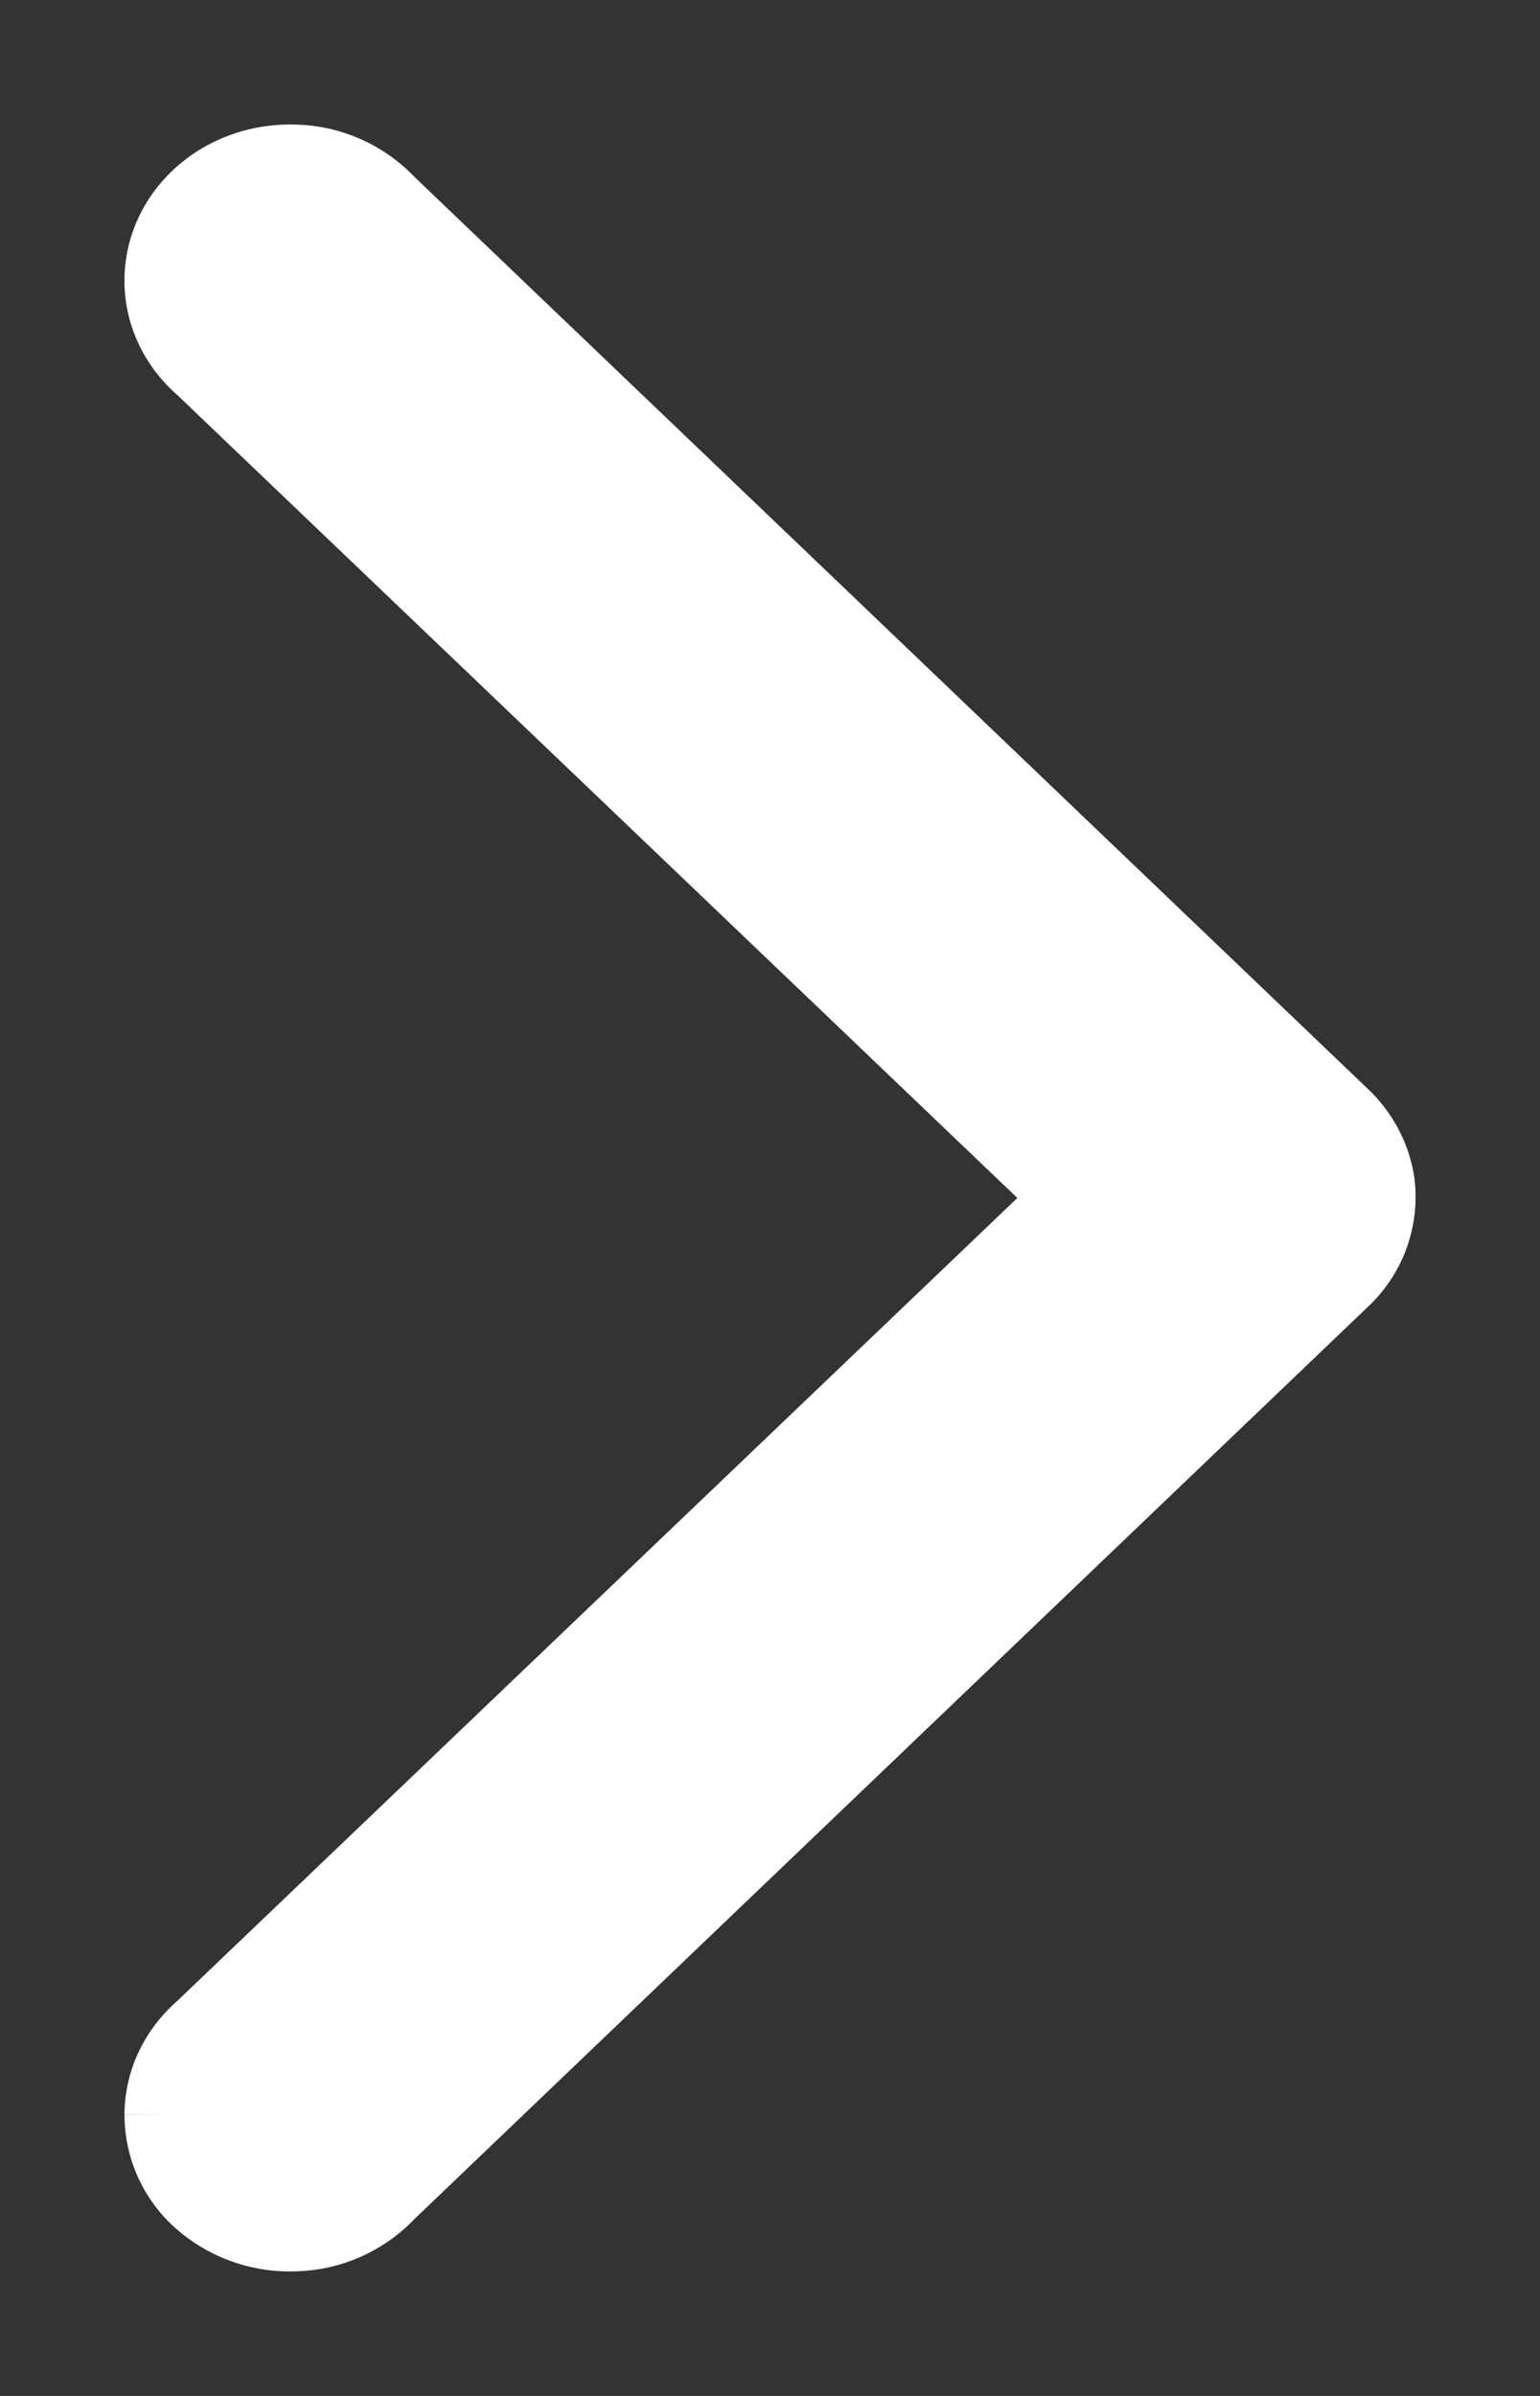
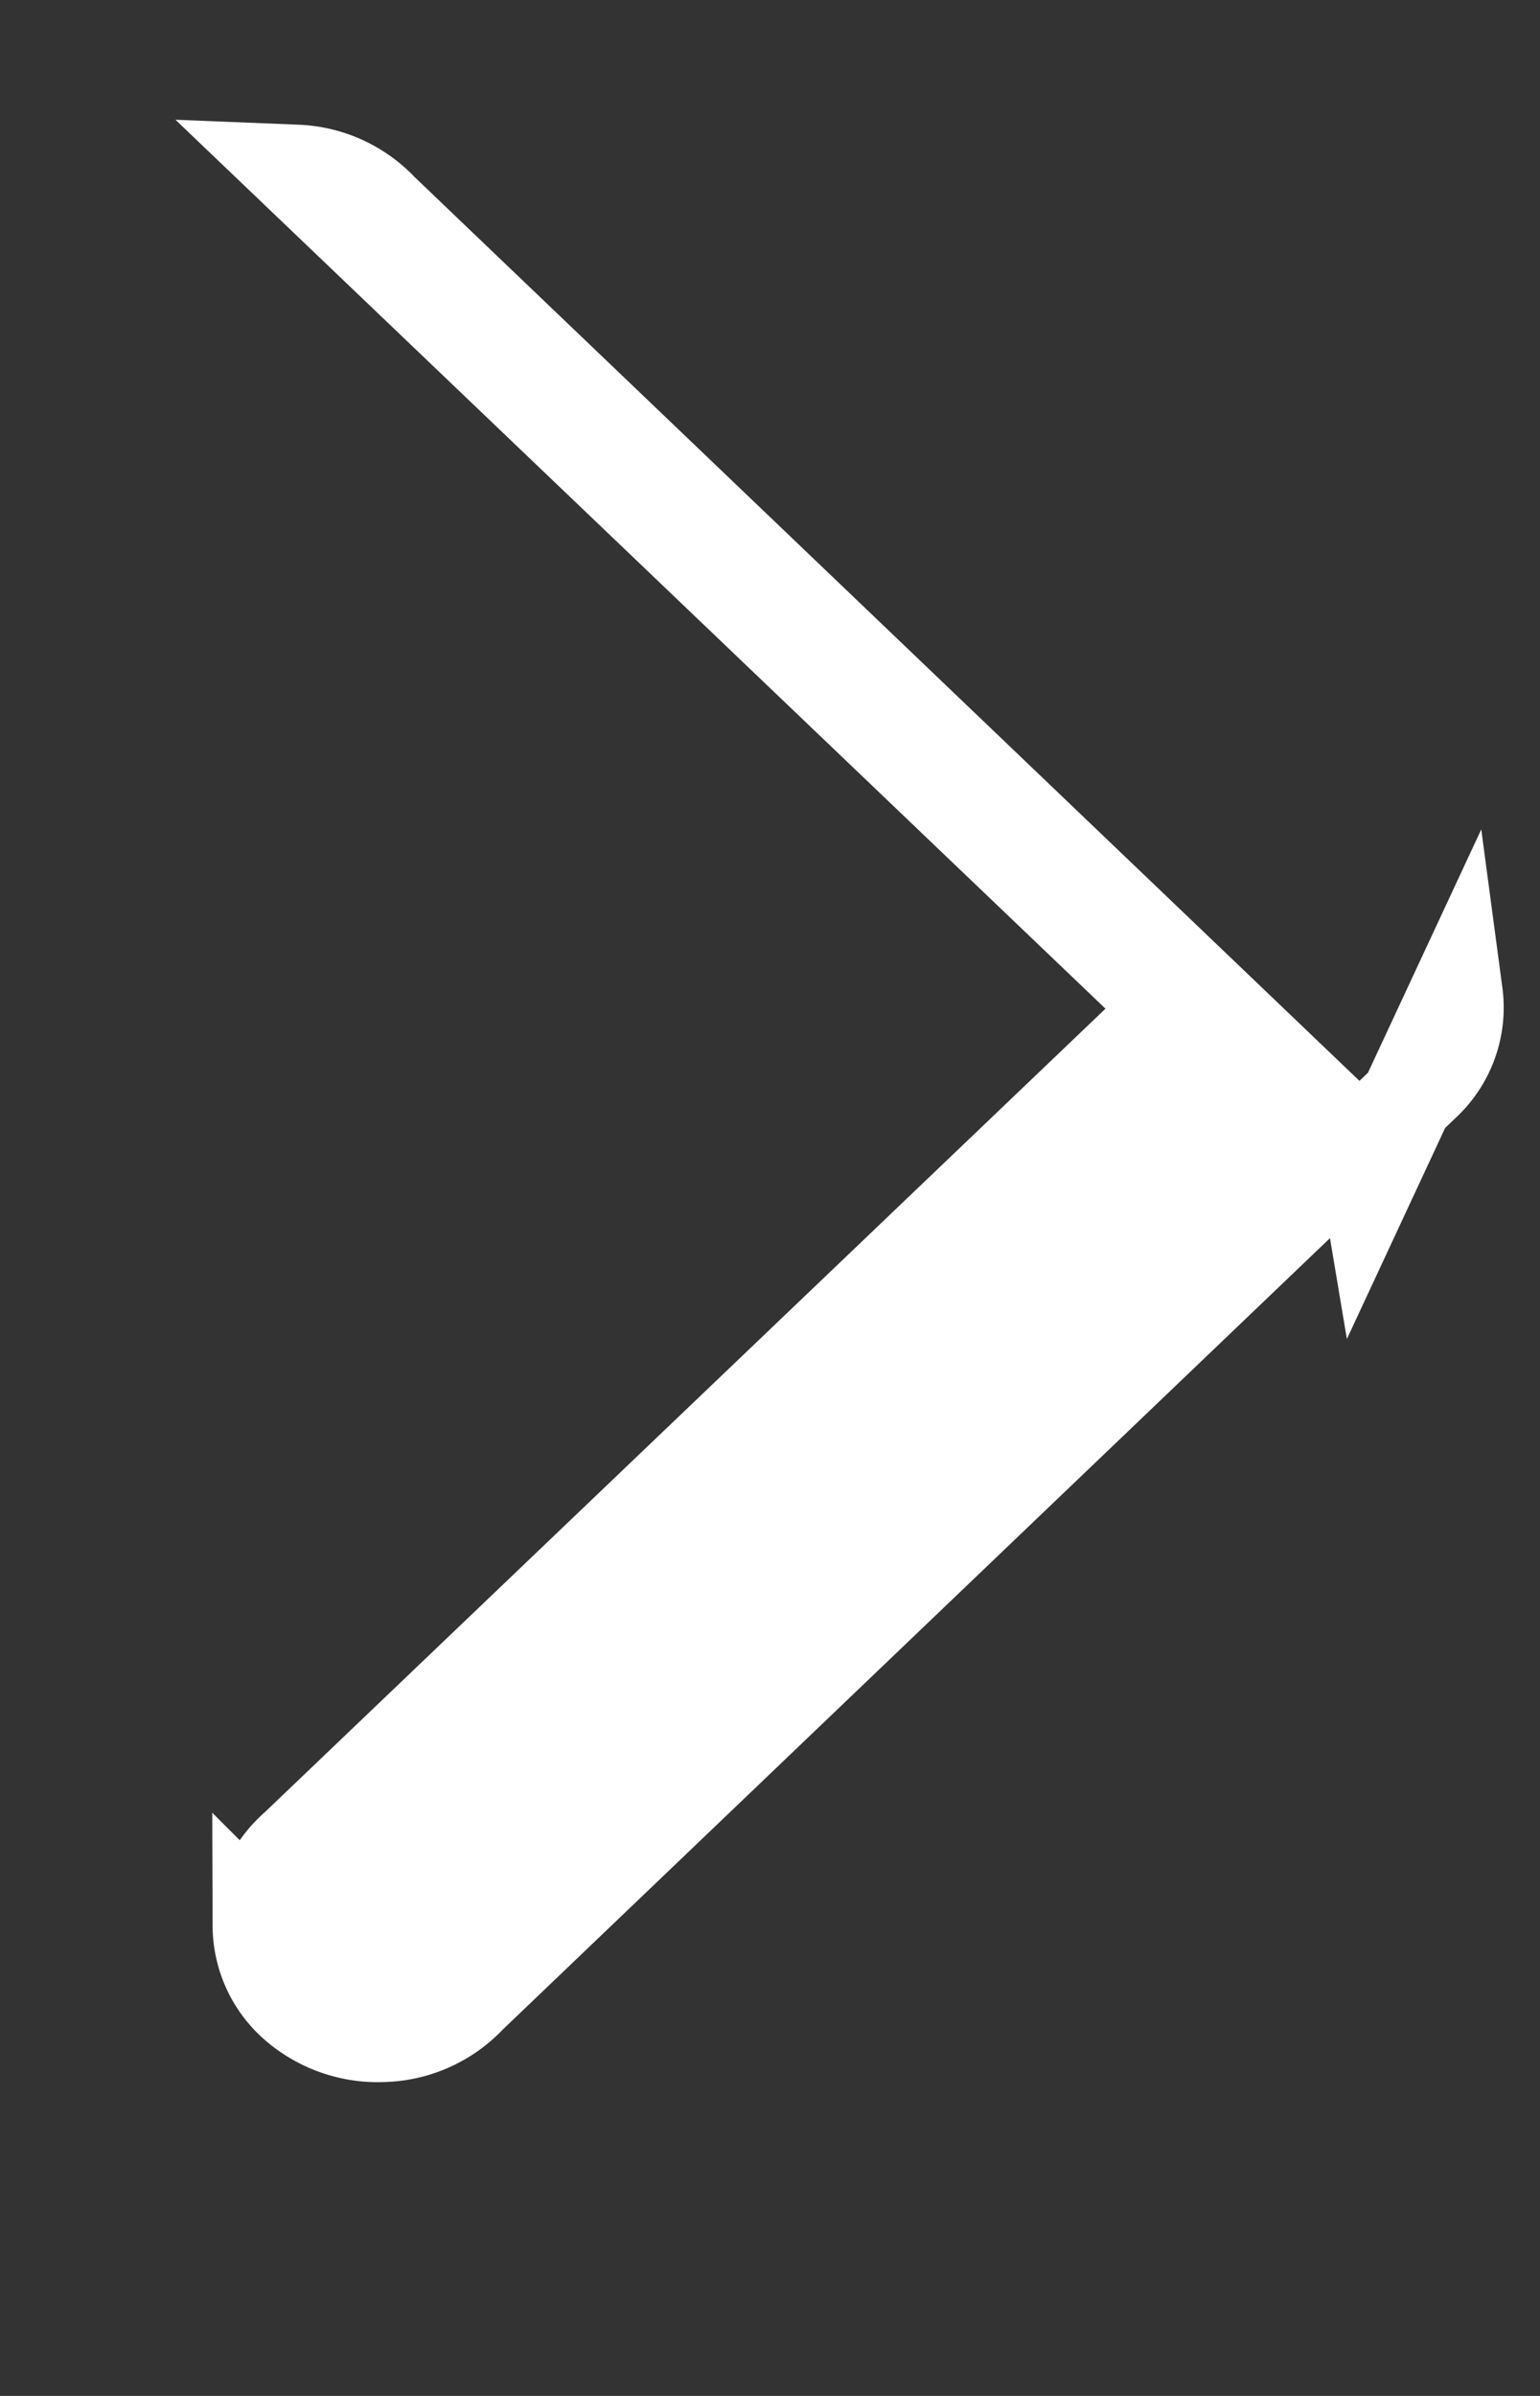
<svg xmlns="http://www.w3.org/2000/svg" width="9" height="14" viewBox="0 0 9 14" version="1.1">
  <rect x="0" y="0" width="9" height="14" fill="#333333" stroke="none" />
  <g id="NEW" stroke="none" stroke-width="1" fill="none" fill-rule="evenodd">
    <g id="Contact" transform="translate(-1472 -826)" fill="#FFF" stroke="#FFF" stroke-width=".545">
-       <path d="M1476.413 829.505a.626.626 0 00-.353.189l-5.333 5.576a.719.719 0 00-.226.495c-.01.191.053.38.174.518.122.14.291.218.467.217.176 0 .344-.08.465-.22l4.893-5.12 4.893 5.12c.121.14.289.22.465.22a.615.615 0 00.467-.217.734.734 0 00.174-.518.719.719 0 00-.226-.495l-5.333-5.575a.608.608 0 00-.527-.19h0z" id="arrow_button" transform="rotate(90 1476.5 833)" />
+       <path d="M1476.413 829.505a.626.626 0 00-.353.189l-5.333 5.576a.719.719 0 00-.226.495l4.893-5.12 4.893 5.12c.121.14.289.22.465.22a.615.615 0 00.467-.217.734.734 0 00.174-.518.719.719 0 00-.226-.495l-5.333-5.575a.608.608 0 00-.527-.19h0z" id="arrow_button" transform="rotate(90 1476.5 833)" />
    </g>
  </g>
</svg>